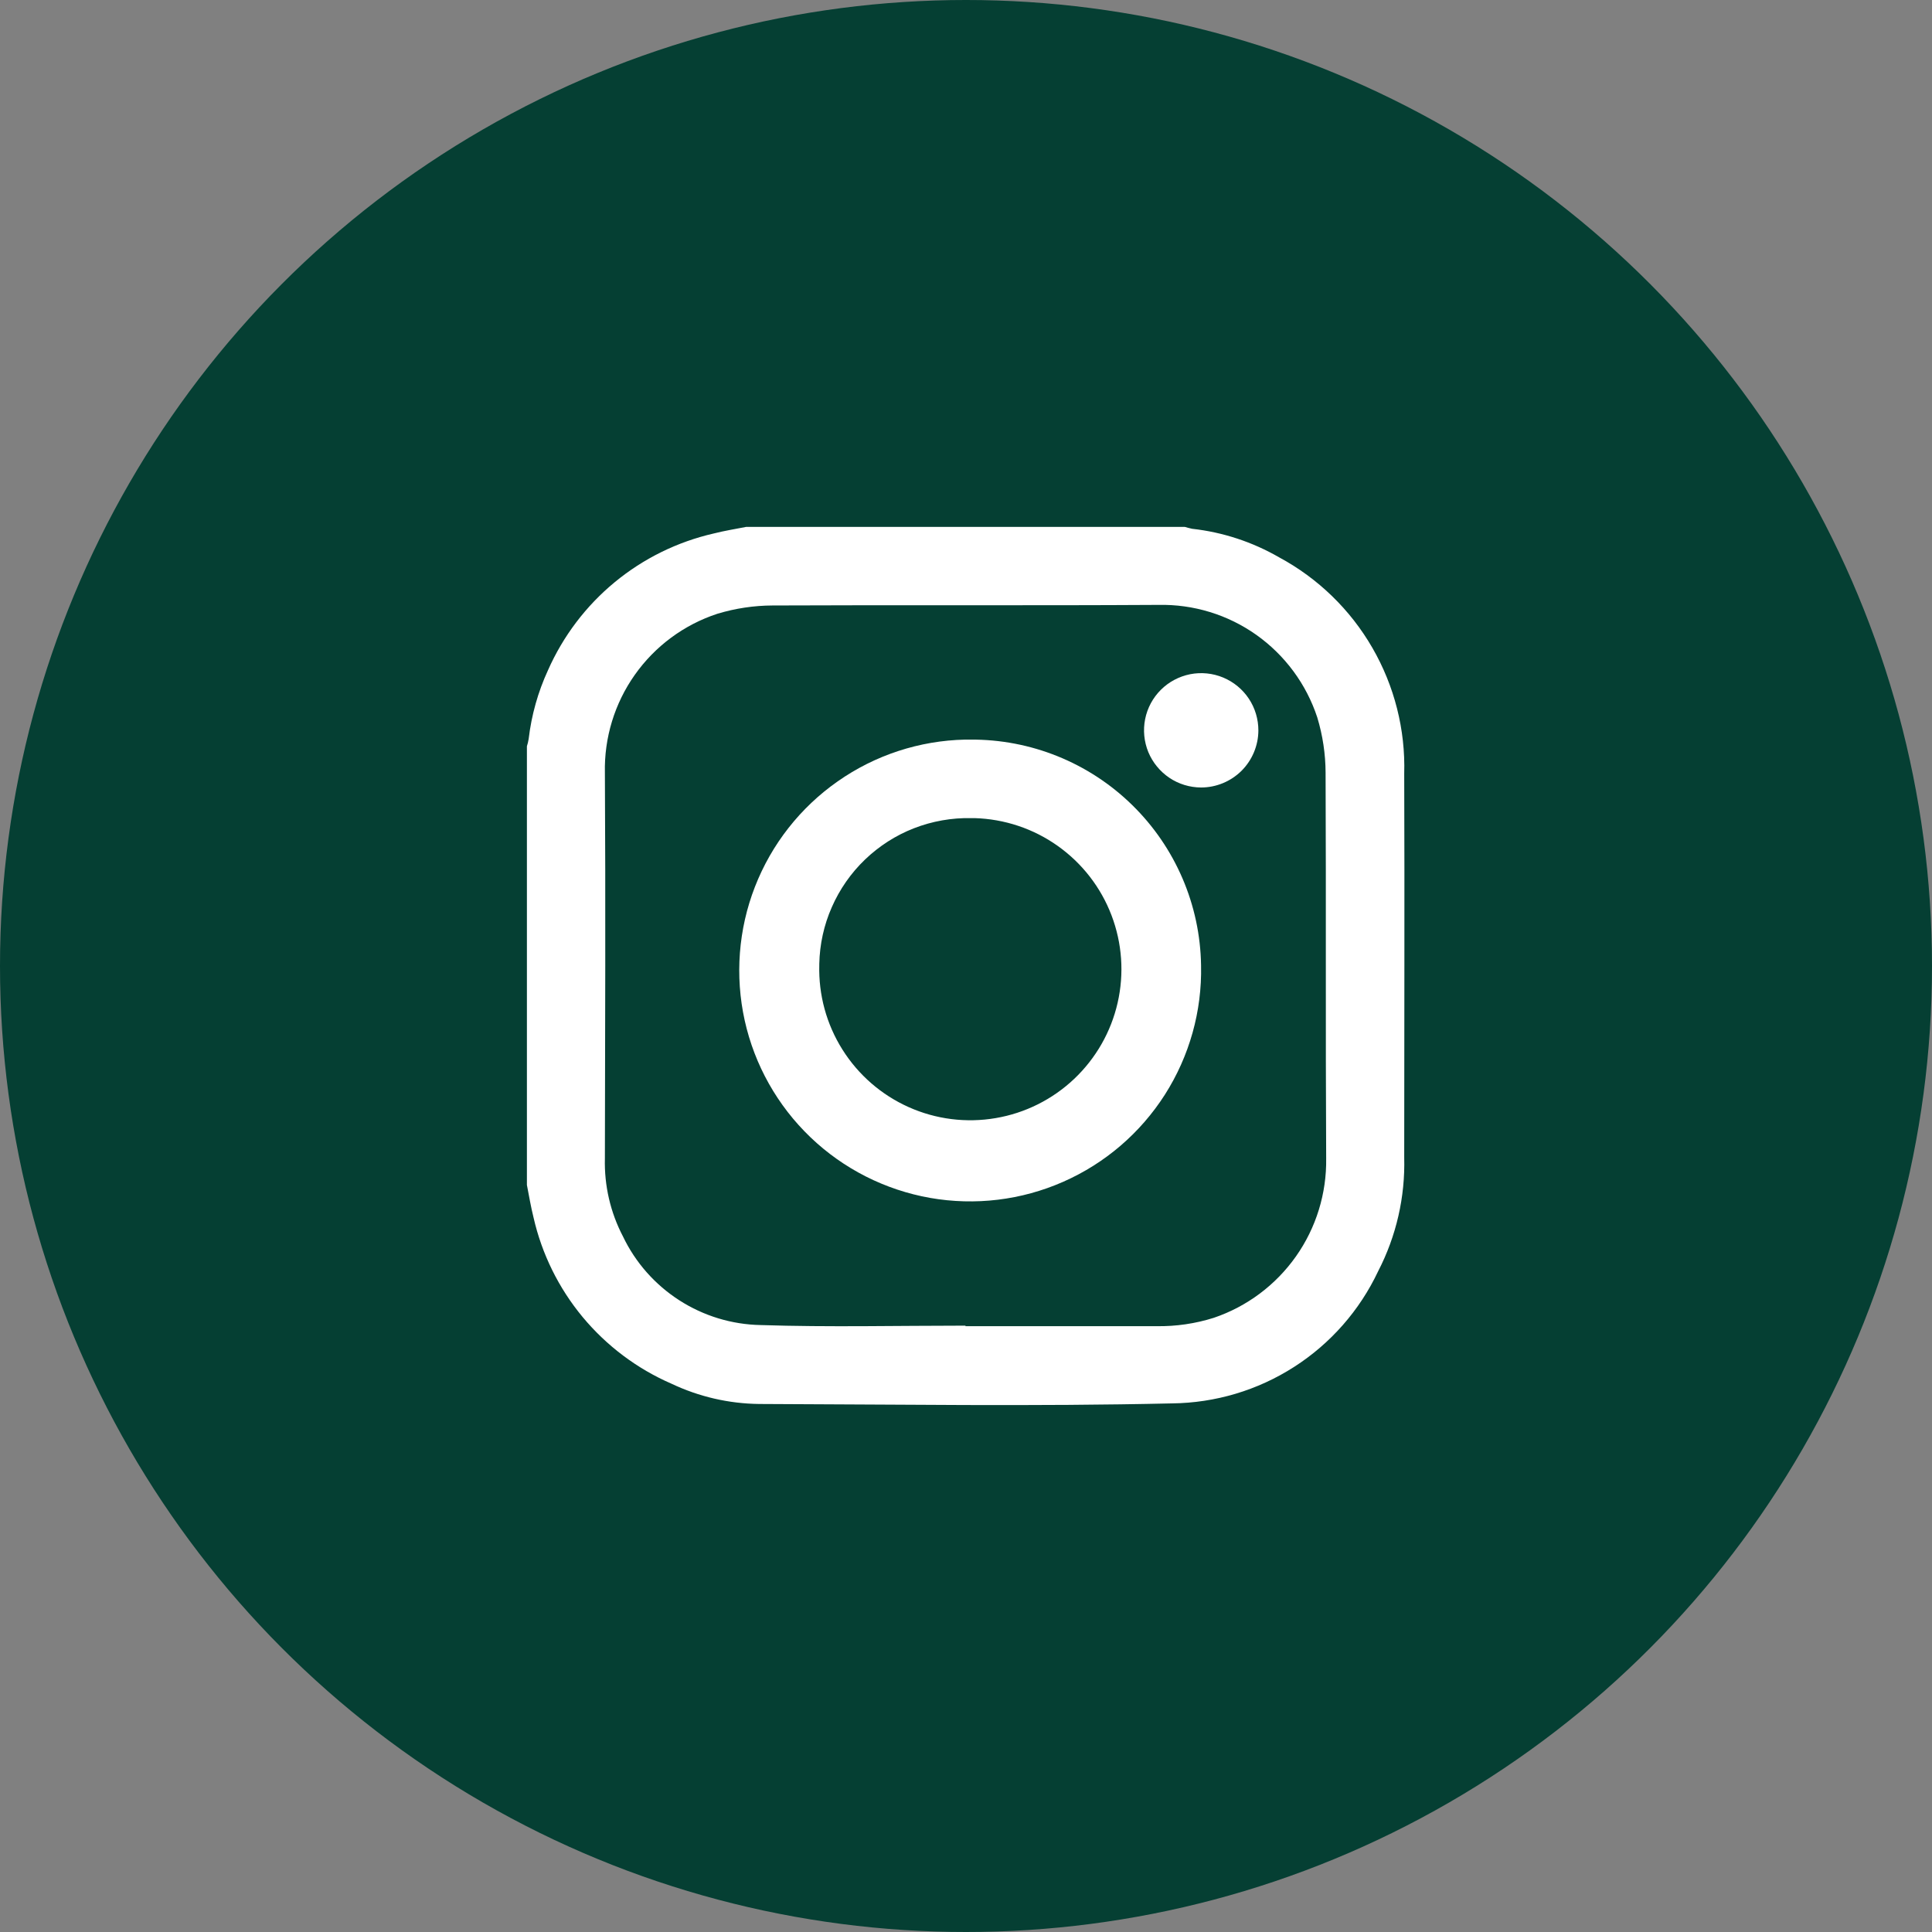
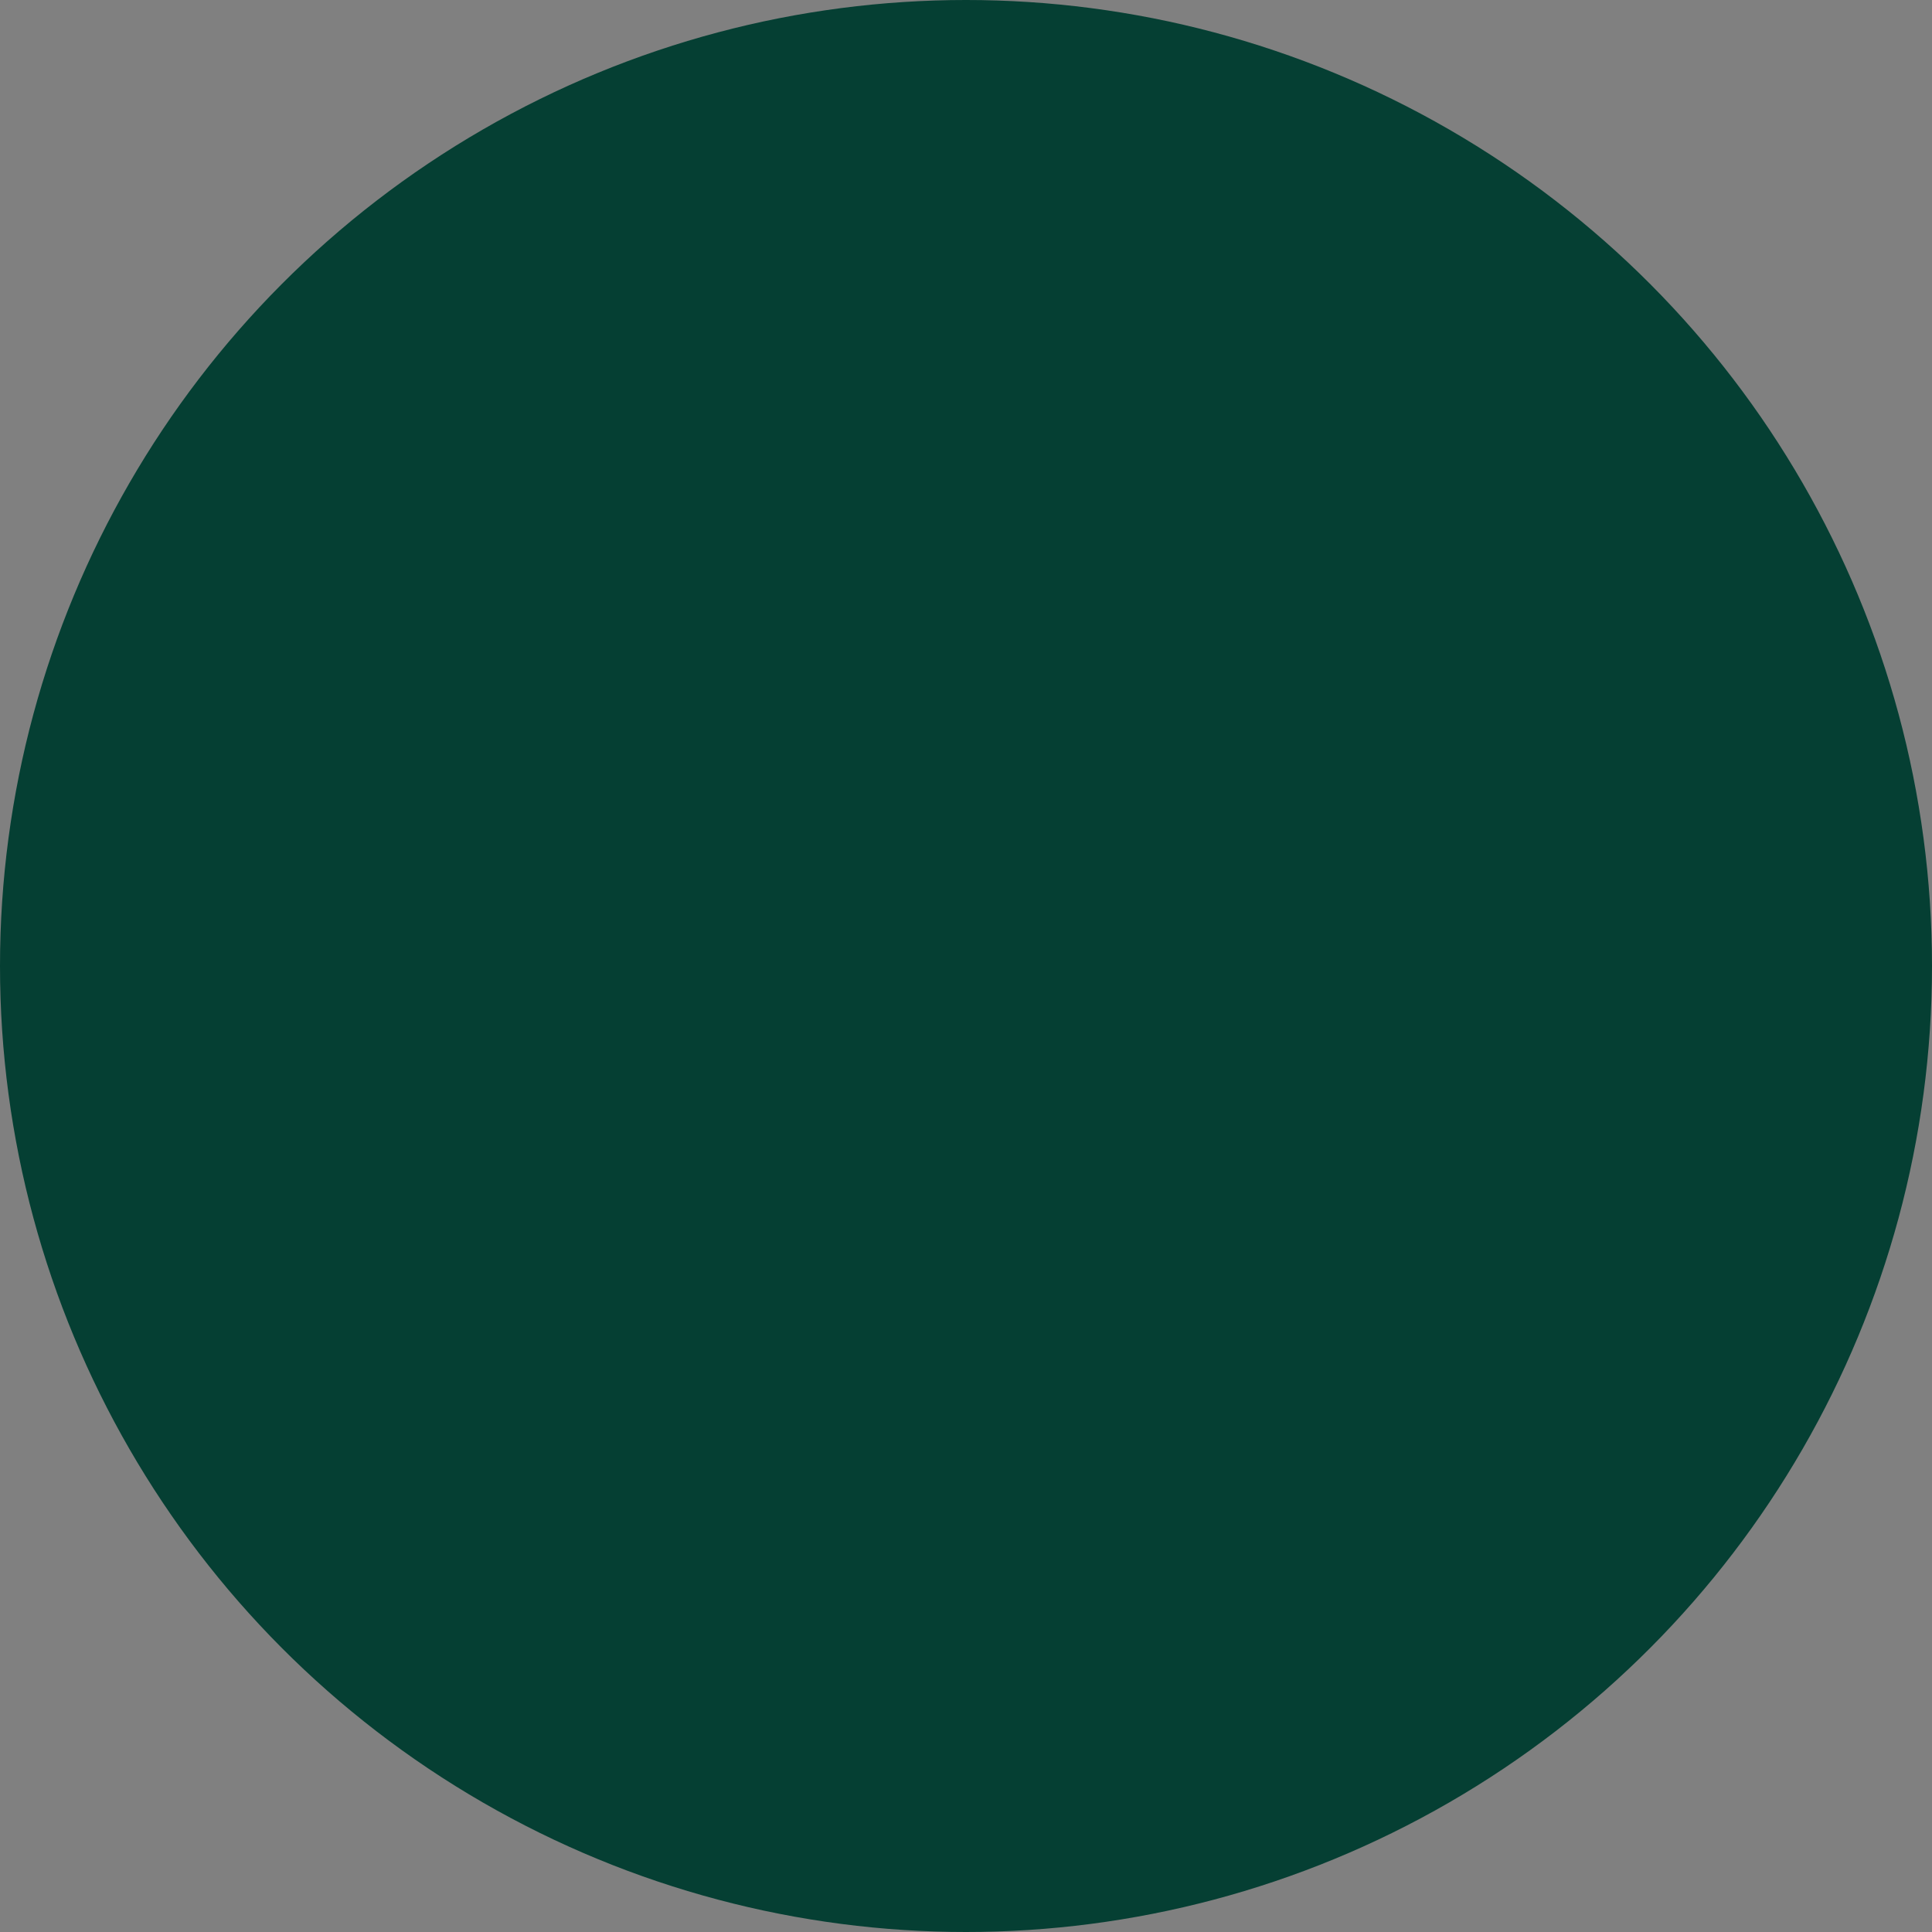
<svg xmlns="http://www.w3.org/2000/svg" width="33" height="33" viewBox="0 0 33 33" fill="none">
  <rect x="0" y="0" width="33" height="33" fill="#808080" stroke="none" />
  <circle cx="16.5" cy="16.5" r="16.5" fill="#053F33" />
-   <path d="M12.744 9H20.237C20.279 9.012 20.321 9.023 20.362 9.032C20.887 9.09 21.393 9.257 21.849 9.52C22.513 9.878 23.064 10.412 23.441 11.065C23.818 11.718 24.007 12.462 23.985 13.215C23.993 15.401 23.985 17.585 23.985 19.77C24.003 20.445 23.85 21.113 23.54 21.713C23.225 22.382 22.727 22.949 22.104 23.348C21.481 23.748 20.758 23.963 20.018 23.971C17.668 24.025 15.317 23.988 12.967 23.981C12.448 23.975 11.938 23.857 11.47 23.635C10.882 23.38 10.362 22.989 9.952 22.496C9.543 22.003 9.255 21.42 9.113 20.795C9.067 20.612 9.036 20.425 9 20.24V12.747C9.013 12.706 9.023 12.664 9.03 12.621C9.078 12.215 9.189 11.819 9.36 11.448C9.618 10.865 10.008 10.35 10.499 9.945C10.991 9.539 11.571 9.254 12.192 9.112C12.373 9.066 12.56 9.036 12.744 9ZM16.491 22.644V22.652H19.755C20.086 22.657 20.417 22.609 20.733 22.509C21.3 22.317 21.791 21.949 22.136 21.46C22.481 20.971 22.661 20.385 22.652 19.786C22.64 17.591 22.652 15.395 22.642 13.2C22.641 12.879 22.593 12.561 22.5 12.254C22.313 11.685 21.948 11.191 21.459 10.844C20.971 10.498 20.383 10.319 19.785 10.332C17.589 10.345 15.394 10.332 13.198 10.342C12.878 10.343 12.559 10.391 12.252 10.484C11.683 10.671 11.19 11.036 10.844 11.525C10.498 12.014 10.319 12.601 10.332 13.199C10.345 15.395 10.336 17.59 10.332 19.786C10.32 20.25 10.426 20.709 10.641 21.12C10.854 21.566 11.188 21.943 11.603 22.21C12.018 22.477 12.5 22.624 12.994 22.633C14.159 22.671 15.327 22.643 16.492 22.643L16.491 22.644Z" fill="white" />
-   <path d="M20.515 16.491C20.532 17.271 20.317 18.038 19.898 18.696C19.478 19.354 18.874 19.872 18.16 20.186C17.446 20.501 16.654 20.596 15.886 20.461C15.118 20.325 14.407 19.965 13.844 19.426C13.28 18.886 12.889 18.192 12.72 17.43C12.552 16.669 12.612 15.874 12.895 15.147C13.178 14.42 13.67 13.793 14.309 13.346C14.947 12.898 15.705 12.65 16.485 12.633H16.569C17.603 12.625 18.598 13.026 19.337 13.749C20.076 14.471 20.5 15.457 20.515 16.491ZM13.994 16.482C13.98 16.992 14.117 17.495 14.389 17.927C14.661 18.36 15.055 18.702 15.52 18.91C15.986 19.119 16.504 19.184 17.007 19.098C17.51 19.013 17.977 18.779 18.347 18.429C18.718 18.078 18.977 17.625 19.09 17.128C19.204 16.63 19.167 16.11 18.985 15.633C18.803 15.156 18.483 14.744 18.067 14.449C17.651 14.153 17.156 13.989 16.646 13.974H16.59C16.256 13.967 15.924 14.026 15.612 14.147C15.301 14.268 15.017 14.45 14.776 14.681C14.535 14.912 14.342 15.189 14.208 15.495C14.073 15.8 14.001 16.13 13.994 16.464V16.482Z" fill="white" />
-   <path d="M20.515 13.451C20.322 13.45 20.133 13.393 19.973 13.285C19.813 13.177 19.688 13.024 19.614 12.846C19.541 12.667 19.522 12.471 19.56 12.282C19.598 12.092 19.692 11.918 19.829 11.782C19.965 11.646 20.14 11.554 20.329 11.516C20.519 11.479 20.715 11.499 20.893 11.573C21.072 11.648 21.224 11.773 21.331 11.934C21.438 12.095 21.494 12.284 21.494 12.477C21.493 12.735 21.389 12.983 21.206 13.166C21.022 13.348 20.774 13.451 20.515 13.451Z" fill="white" />
</svg>